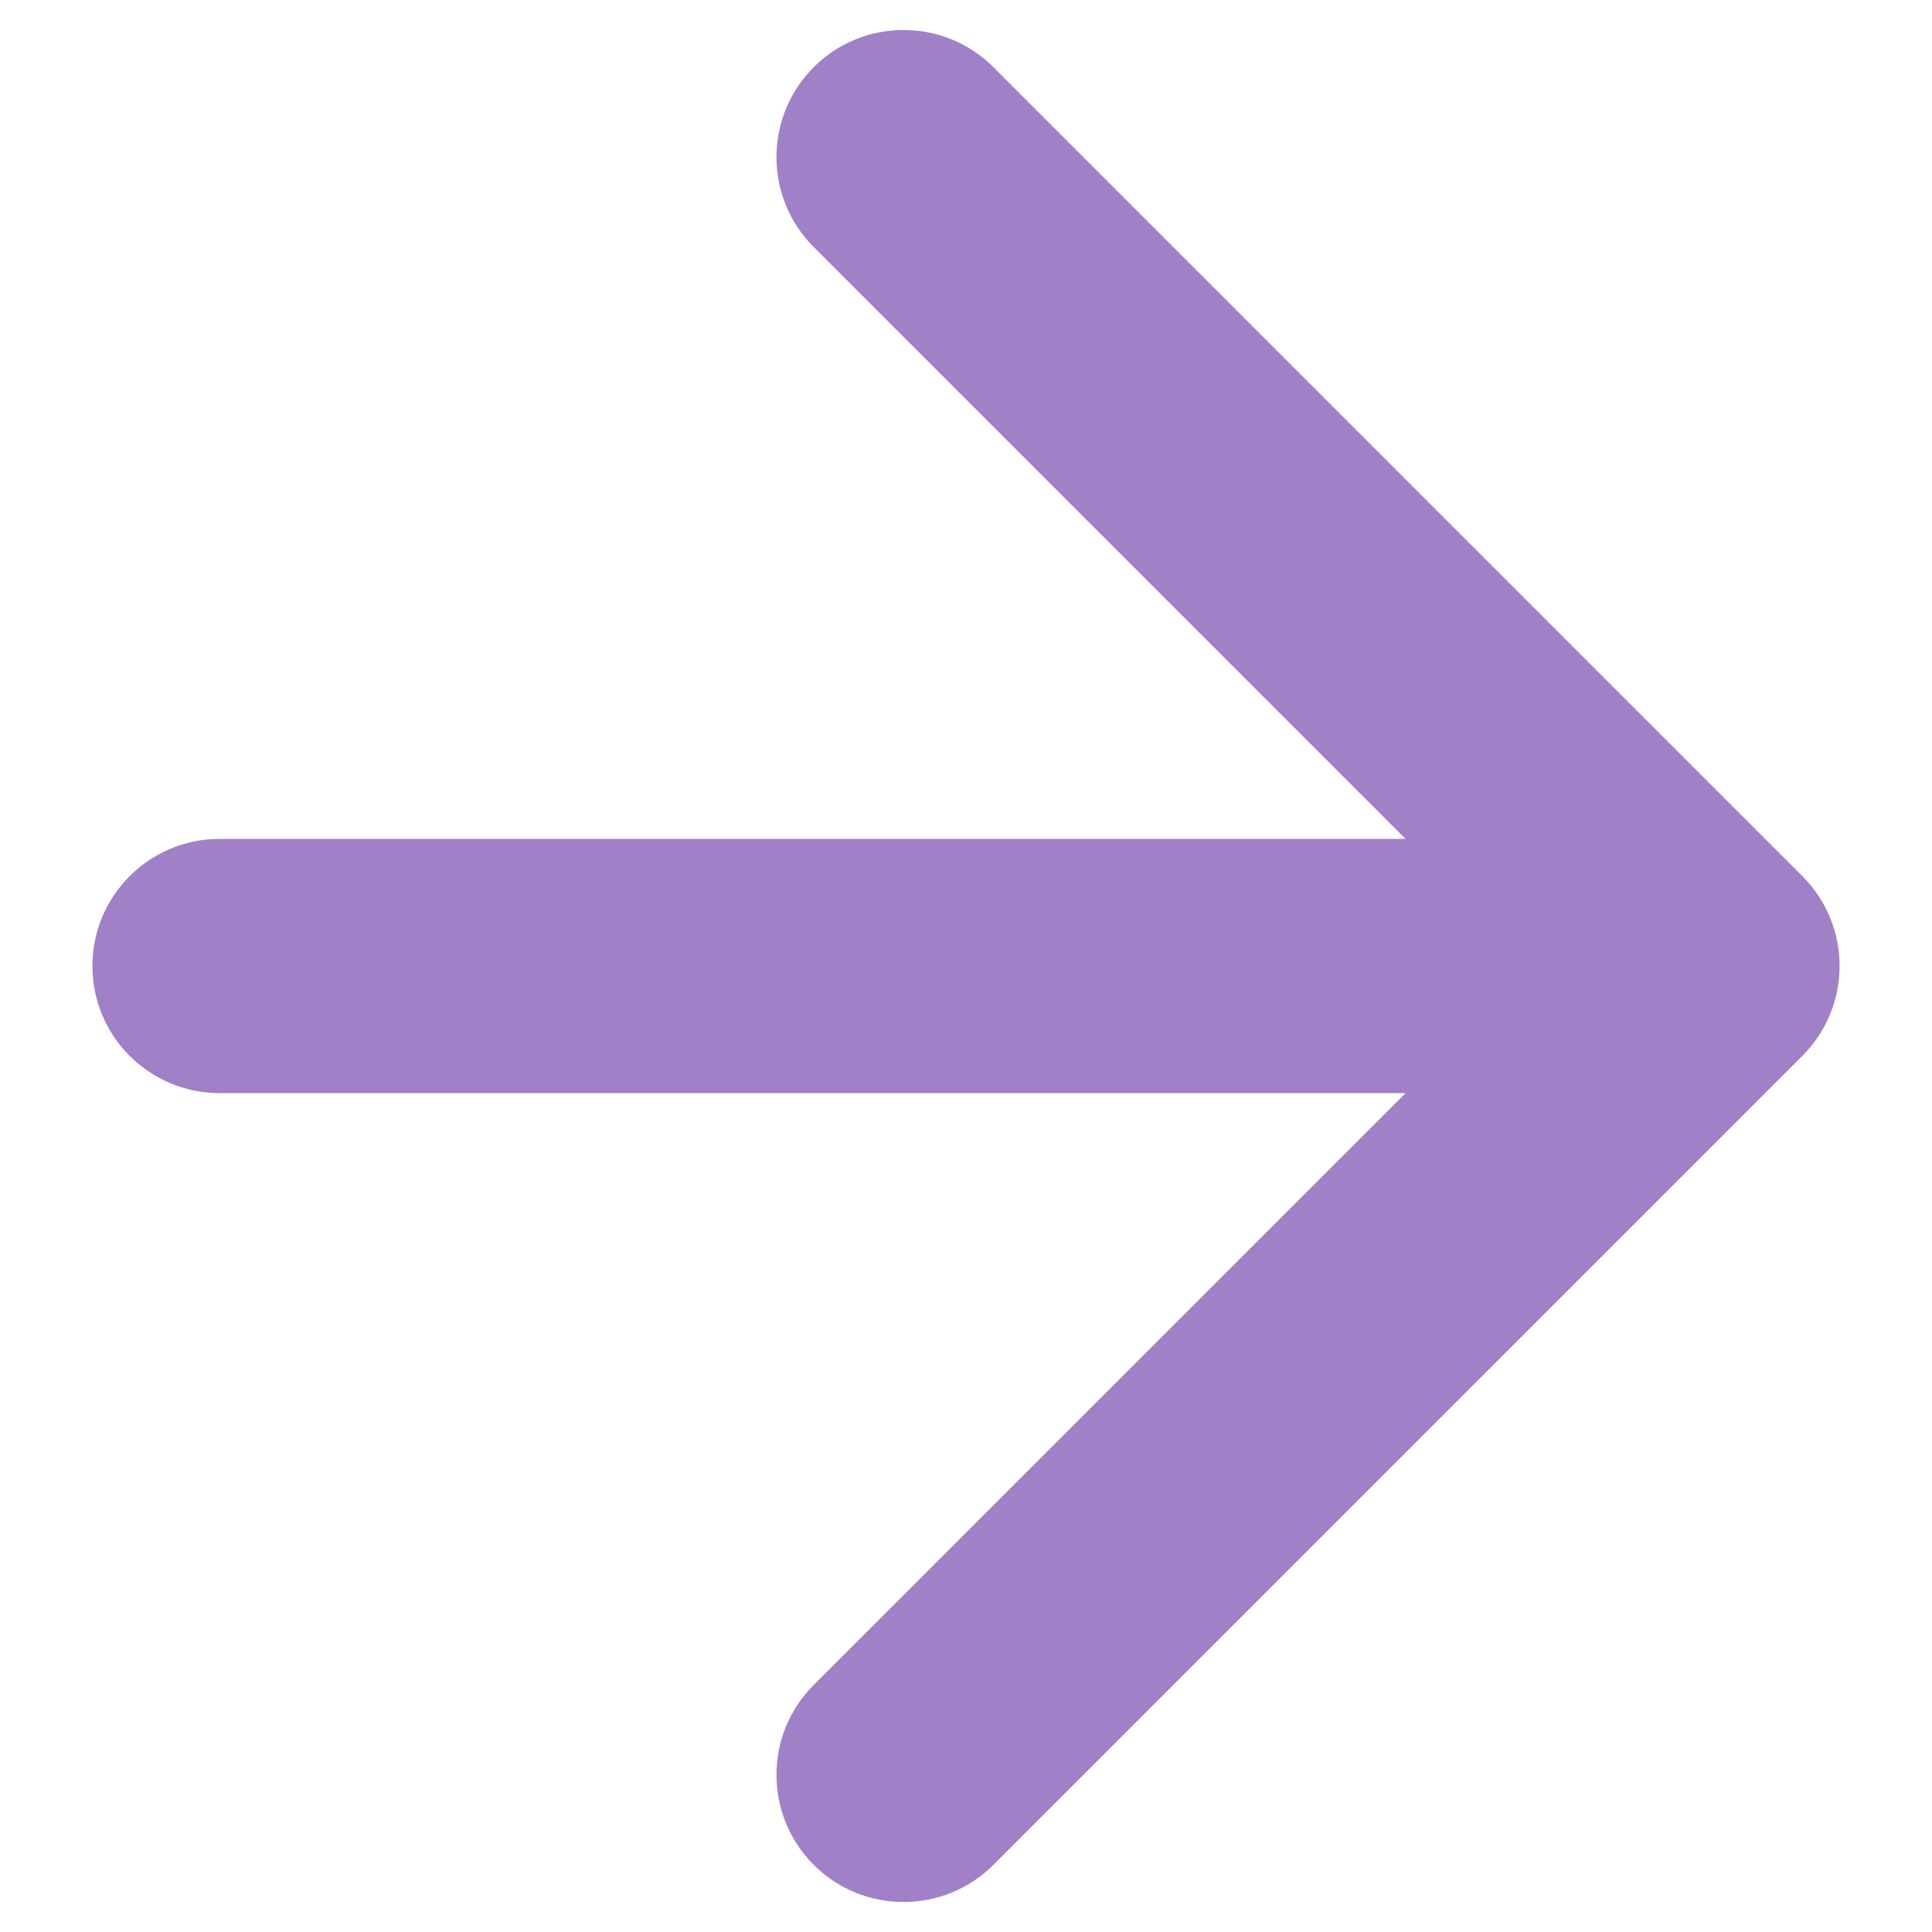
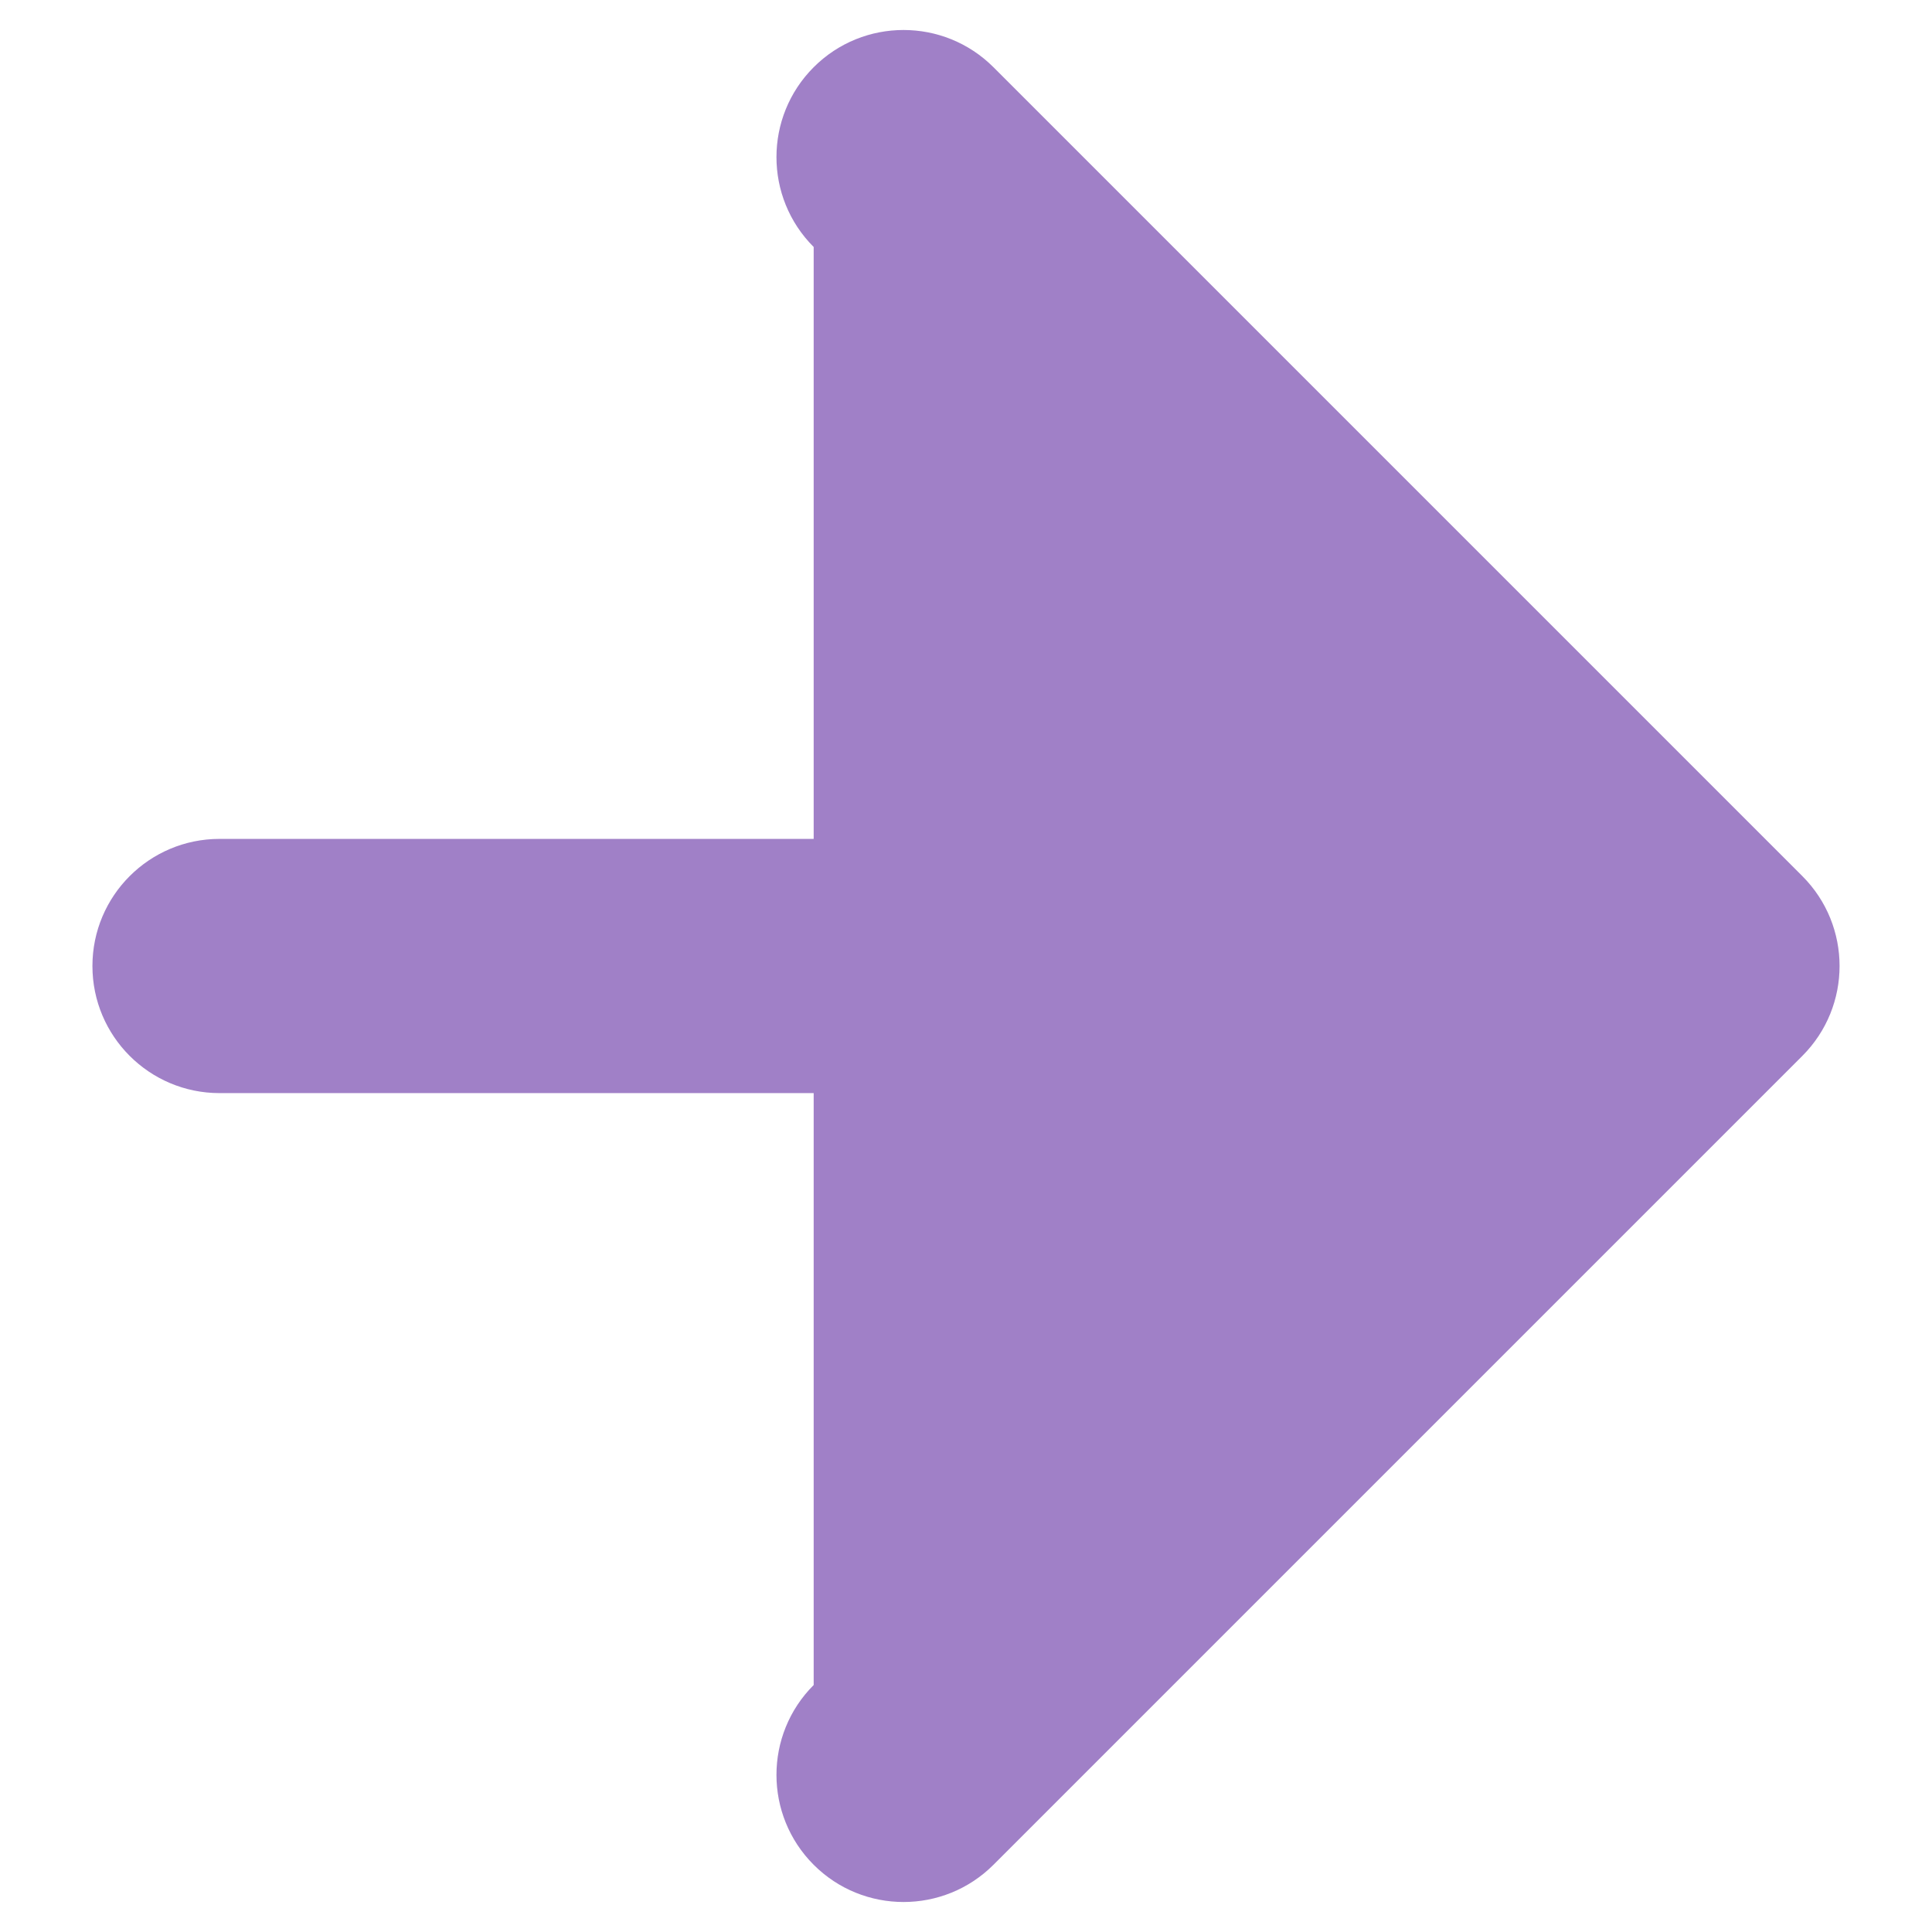
<svg xmlns="http://www.w3.org/2000/svg" width="38" height="38" viewBox="0 0 38 38" fill="none">
-   <path d="M4.318 16.5C2.938 16.5 1.818 17.619 1.818 19C1.818 20.381 2.938 21.5 4.318 21.5L4.318 16.5ZM35.45 20.768C36.426 19.791 36.426 18.209 35.45 17.232L19.54 1.322C18.563 0.346 16.98 0.346 16.004 1.322C15.028 2.299 15.028 3.882 16.004 4.858L30.146 19L16.004 33.142C15.028 34.118 15.028 35.701 16.004 36.678C16.98 37.654 18.563 37.654 19.54 36.678L35.45 20.768ZM4.318 21.5L33.682 21.5V16.5L4.318 16.5L4.318 21.5Z" fill="#A080C7" />
+   <path d="M4.318 16.5C2.938 16.5 1.818 17.619 1.818 19C1.818 20.381 2.938 21.5 4.318 21.5L4.318 16.5ZM35.45 20.768C36.426 19.791 36.426 18.209 35.45 17.232L19.54 1.322C18.563 0.346 16.98 0.346 16.004 1.322C15.028 2.299 15.028 3.882 16.004 4.858L16.004 33.142C15.028 34.118 15.028 35.701 16.004 36.678C16.98 37.654 18.563 37.654 19.54 36.678L35.45 20.768ZM4.318 21.5L33.682 21.5V16.5L4.318 16.5L4.318 21.5Z" fill="#A080C7" />
</svg>